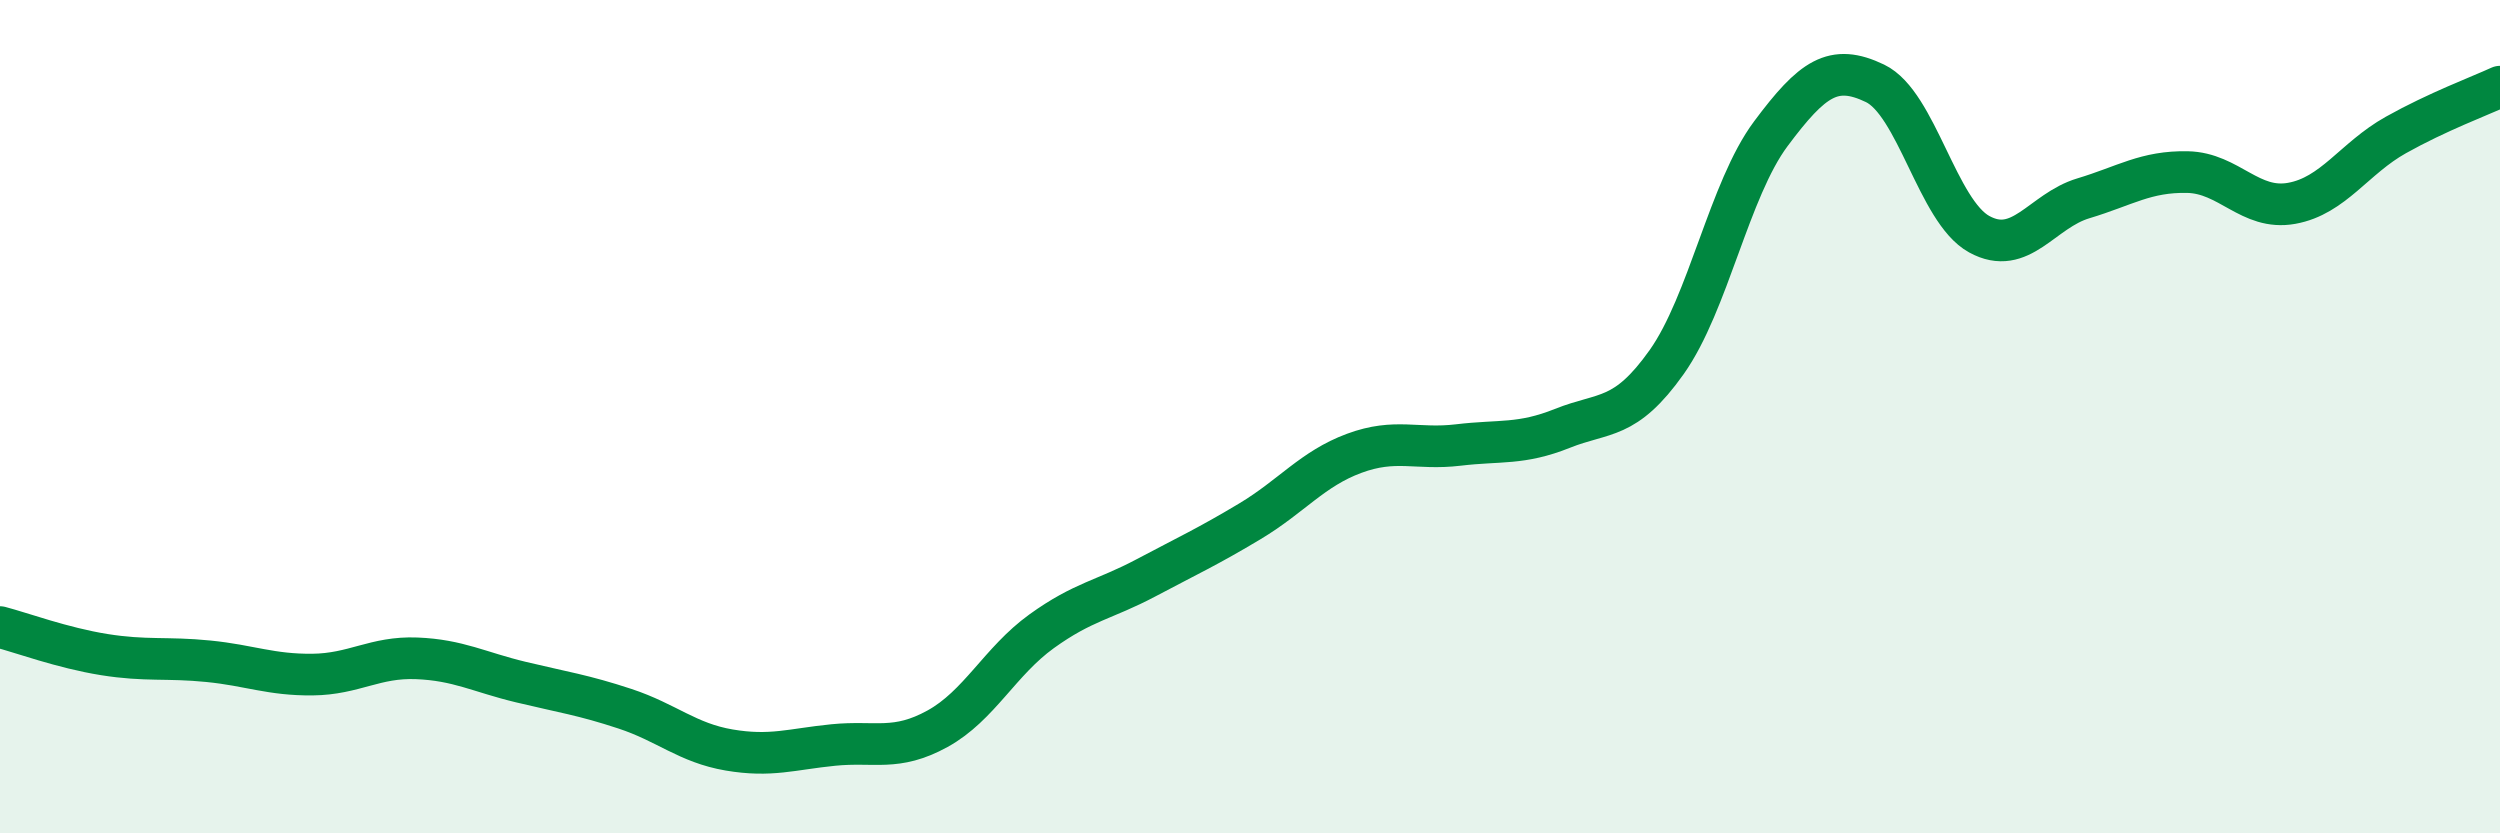
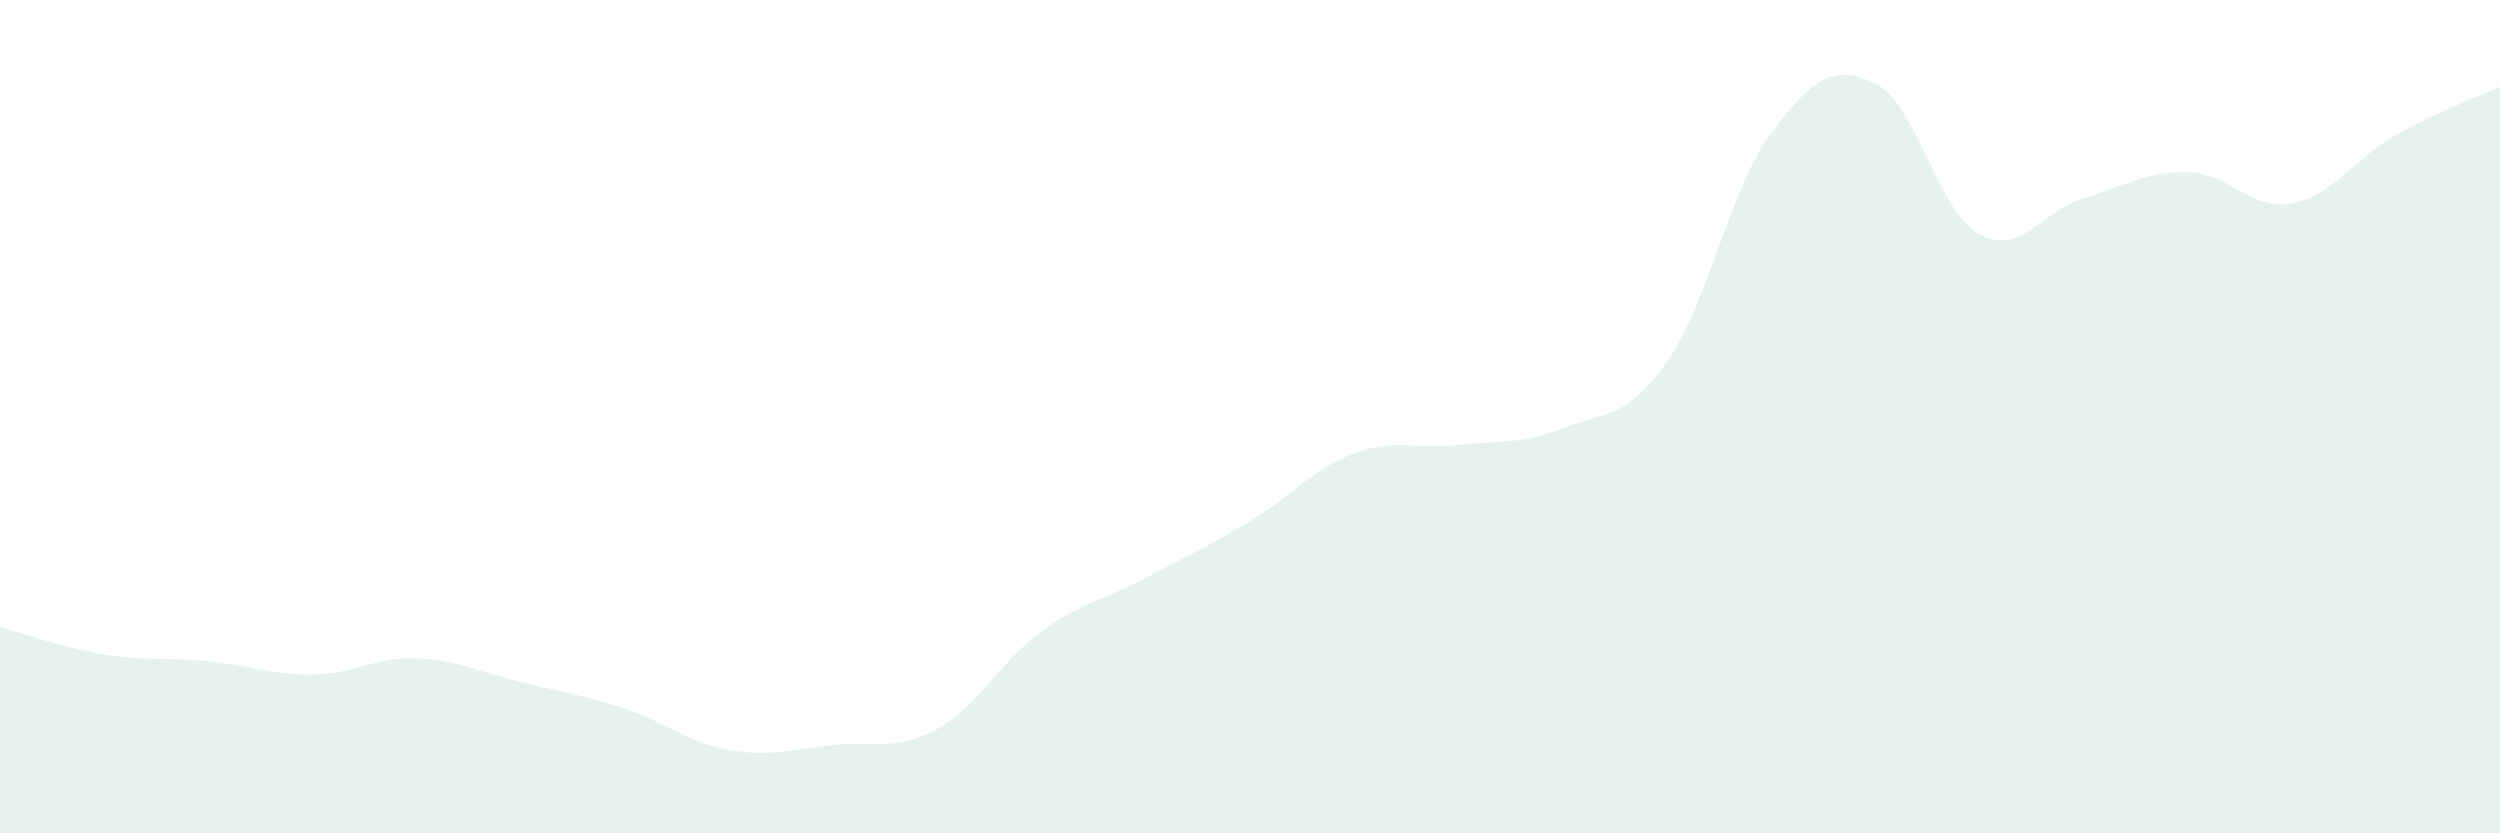
<svg xmlns="http://www.w3.org/2000/svg" width="60" height="20" viewBox="0 0 60 20">
  <path d="M 0,15.05 C 0.5,15.18 1.5,15.55 2.5,15.71 C 3.5,15.87 4,15.77 5,15.87 C 6,15.97 6.5,16.2 7.5,16.19 C 8.5,16.18 9,15.76 10,15.8 C 11,15.84 11.5,16.13 12.5,16.37 C 13.5,16.61 14,16.68 15,17.01 C 16,17.34 16.5,17.83 17.5,18 C 18.5,18.17 19,17.98 20,17.88 C 21,17.78 21.5,18.04 22.5,17.49 C 23.5,16.94 24,15.87 25,15.15 C 26,14.43 26.5,14.4 27.5,13.87 C 28.5,13.34 29,13.11 30,12.51 C 31,11.91 31.5,11.25 32.5,10.88 C 33.5,10.51 34,10.8 35,10.68 C 36,10.56 36.5,10.68 37.5,10.28 C 38.5,9.88 39,10.1 40,8.69 C 41,7.28 41.5,4.55 42.5,3.21 C 43.5,1.87 44,1.52 45,2 C 46,2.48 46.5,5.07 47.5,5.62 C 48.5,6.17 49,5.06 50,4.76 C 51,4.46 51.5,4.11 52.5,4.13 C 53.5,4.15 54,5.06 55,4.88 C 56,4.7 56.5,3.8 57.5,3.24 C 58.5,2.68 59.5,2.31 60,2.08L60 20L0 20Z" fill="#008740" opacity="0.1" stroke-linecap="round" stroke-linejoin="round" />
-   <path d="M 0,15.05 C 0.5,15.18 1.5,15.55 2.5,15.71 C 3.5,15.87 4,15.77 5,15.87 C 6,15.97 6.5,16.2 7.5,16.19 C 8.5,16.18 9,15.76 10,15.8 C 11,15.84 11.5,16.13 12.5,16.37 C 13.5,16.61 14,16.68 15,17.01 C 16,17.34 16.5,17.83 17.5,18 C 18.5,18.17 19,17.98 20,17.88 C 21,17.78 21.5,18.04 22.5,17.49 C 23.5,16.94 24,15.87 25,15.15 C 26,14.43 26.5,14.4 27.5,13.87 C 28.5,13.34 29,13.11 30,12.51 C 31,11.91 31.5,11.25 32.5,10.88 C 33.5,10.51 34,10.8 35,10.68 C 36,10.56 36.5,10.68 37.5,10.28 C 38.5,9.88 39,10.1 40,8.69 C 41,7.28 41.5,4.55 42.5,3.21 C 43.5,1.87 44,1.52 45,2 C 46,2.48 46.5,5.07 47.5,5.62 C 48.5,6.17 49,5.06 50,4.76 C 51,4.46 51.5,4.11 52.5,4.13 C 53.5,4.15 54,5.06 55,4.88 C 56,4.7 56.5,3.8 57.5,3.24 C 58.5,2.68 59.5,2.31 60,2.08" stroke="#008740" stroke-width="1" fill="none" stroke-linecap="round" stroke-linejoin="round" />
</svg>